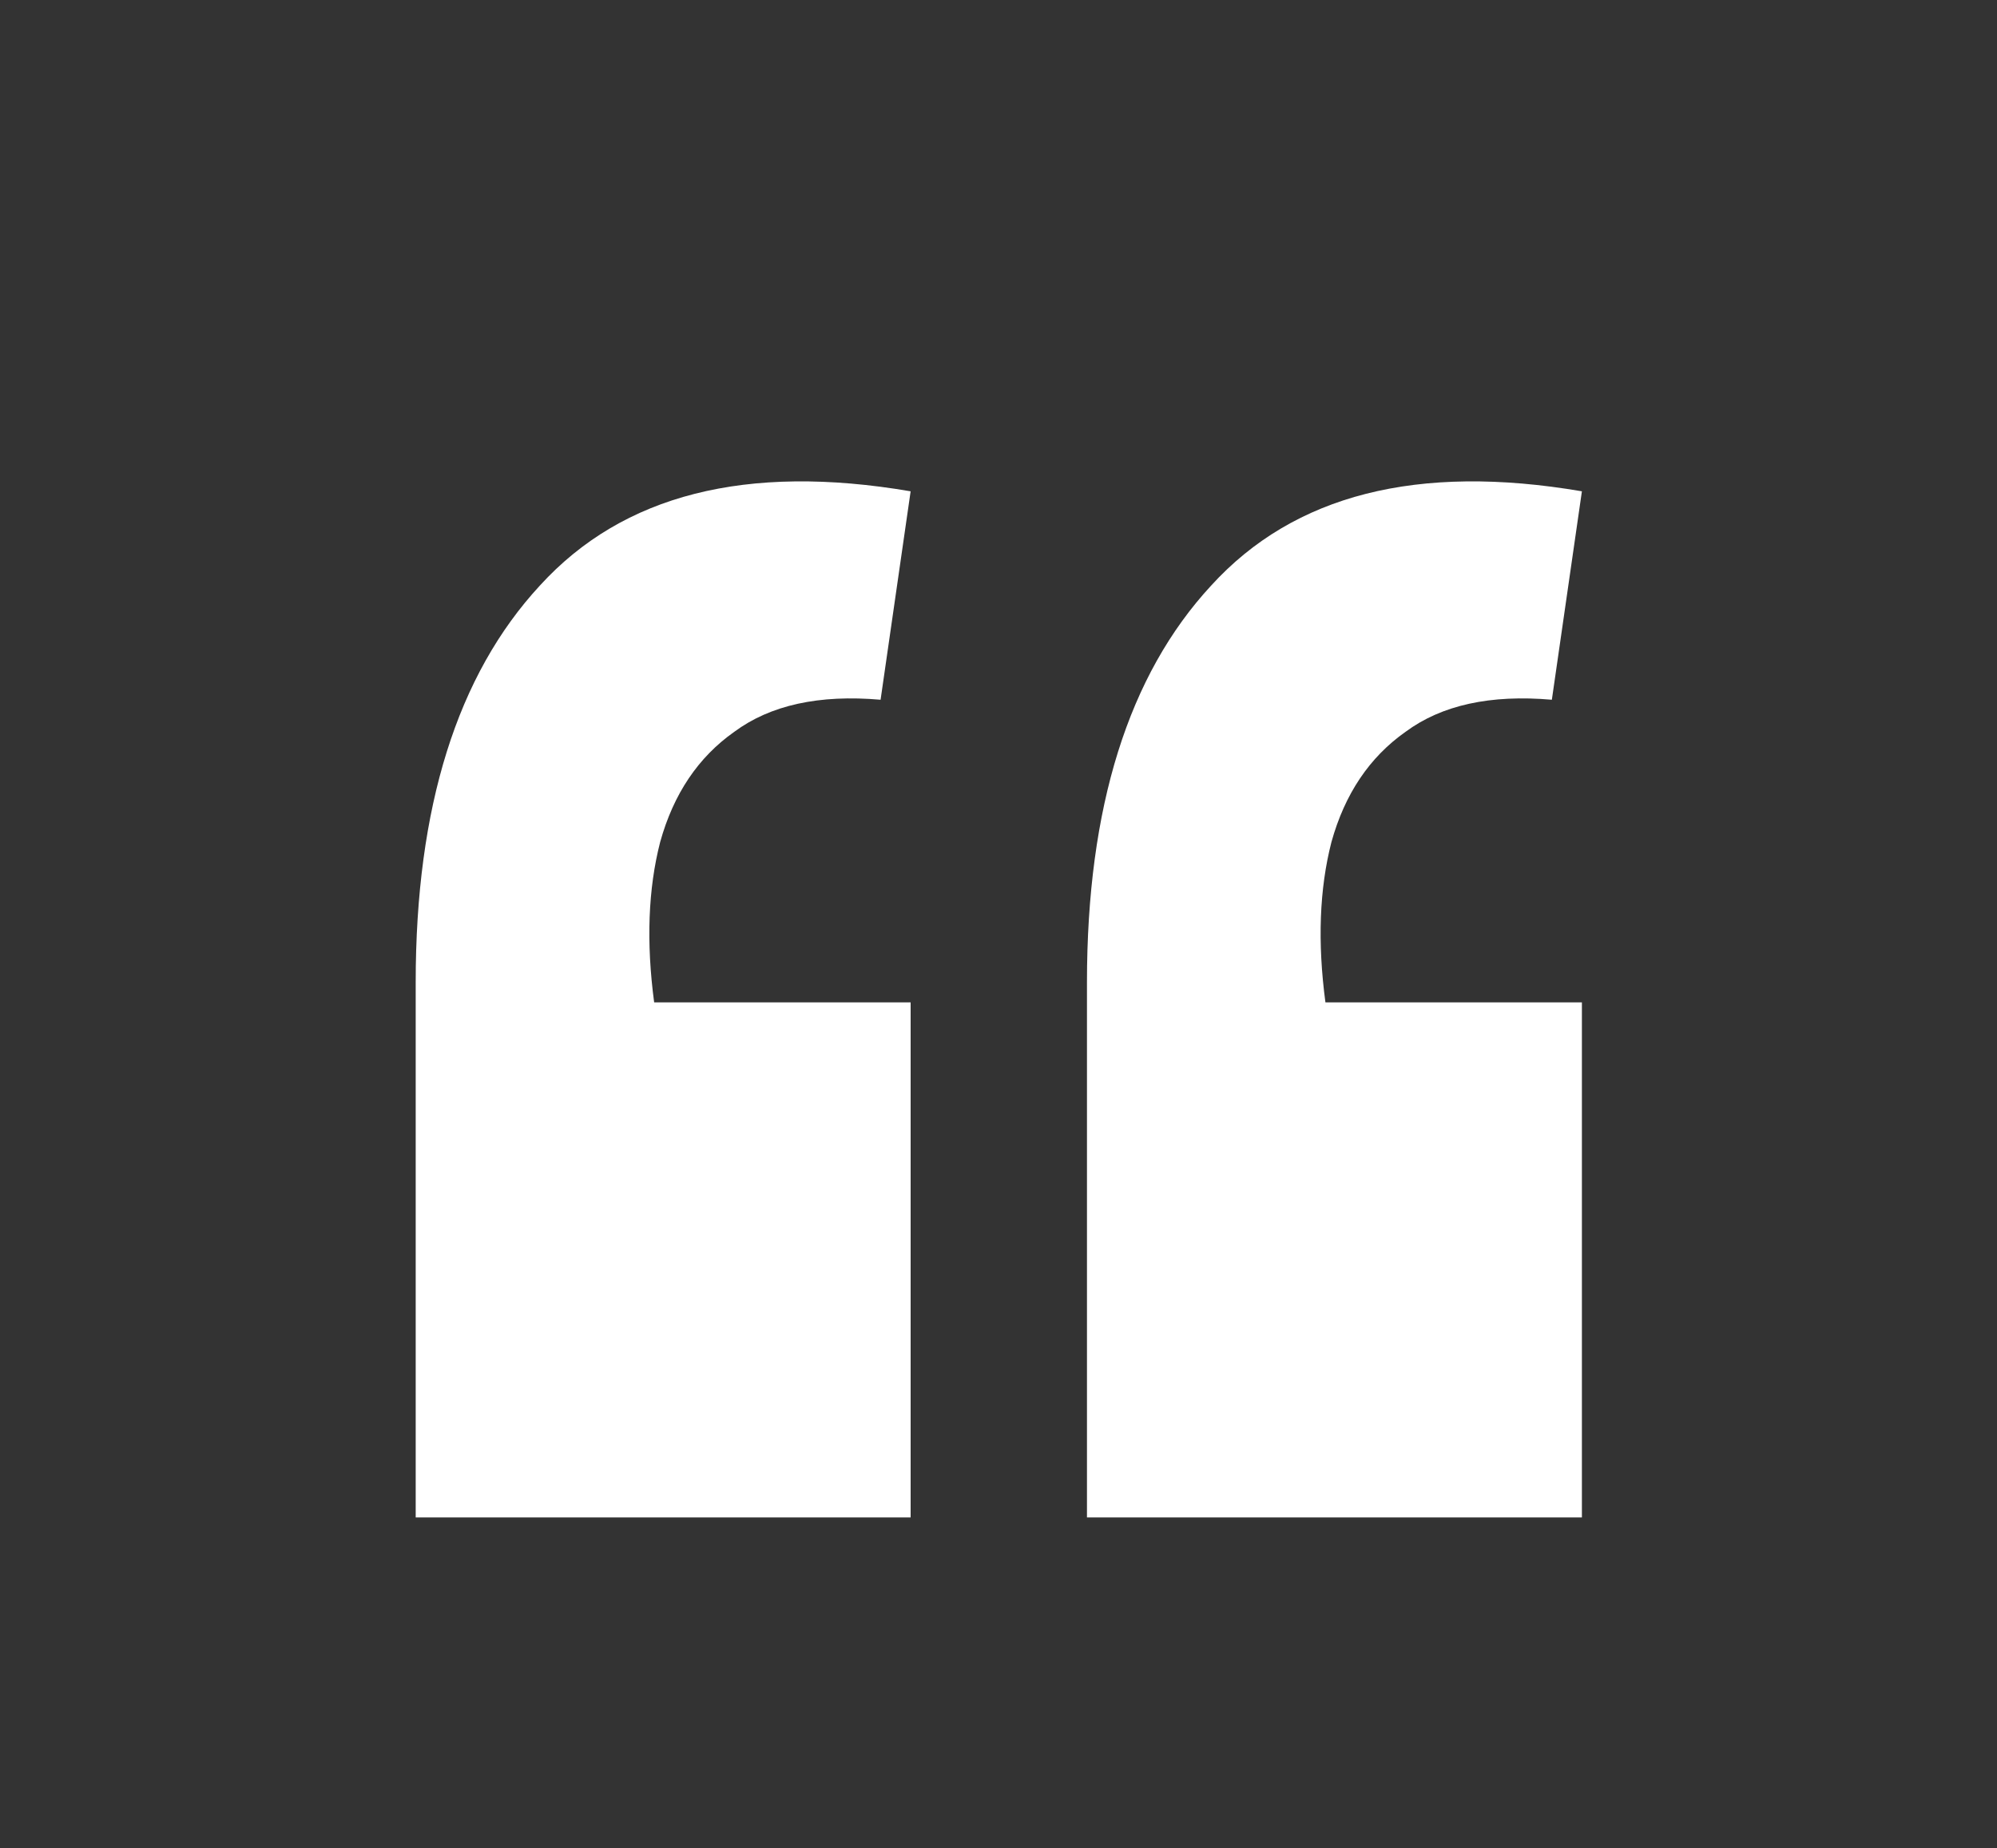
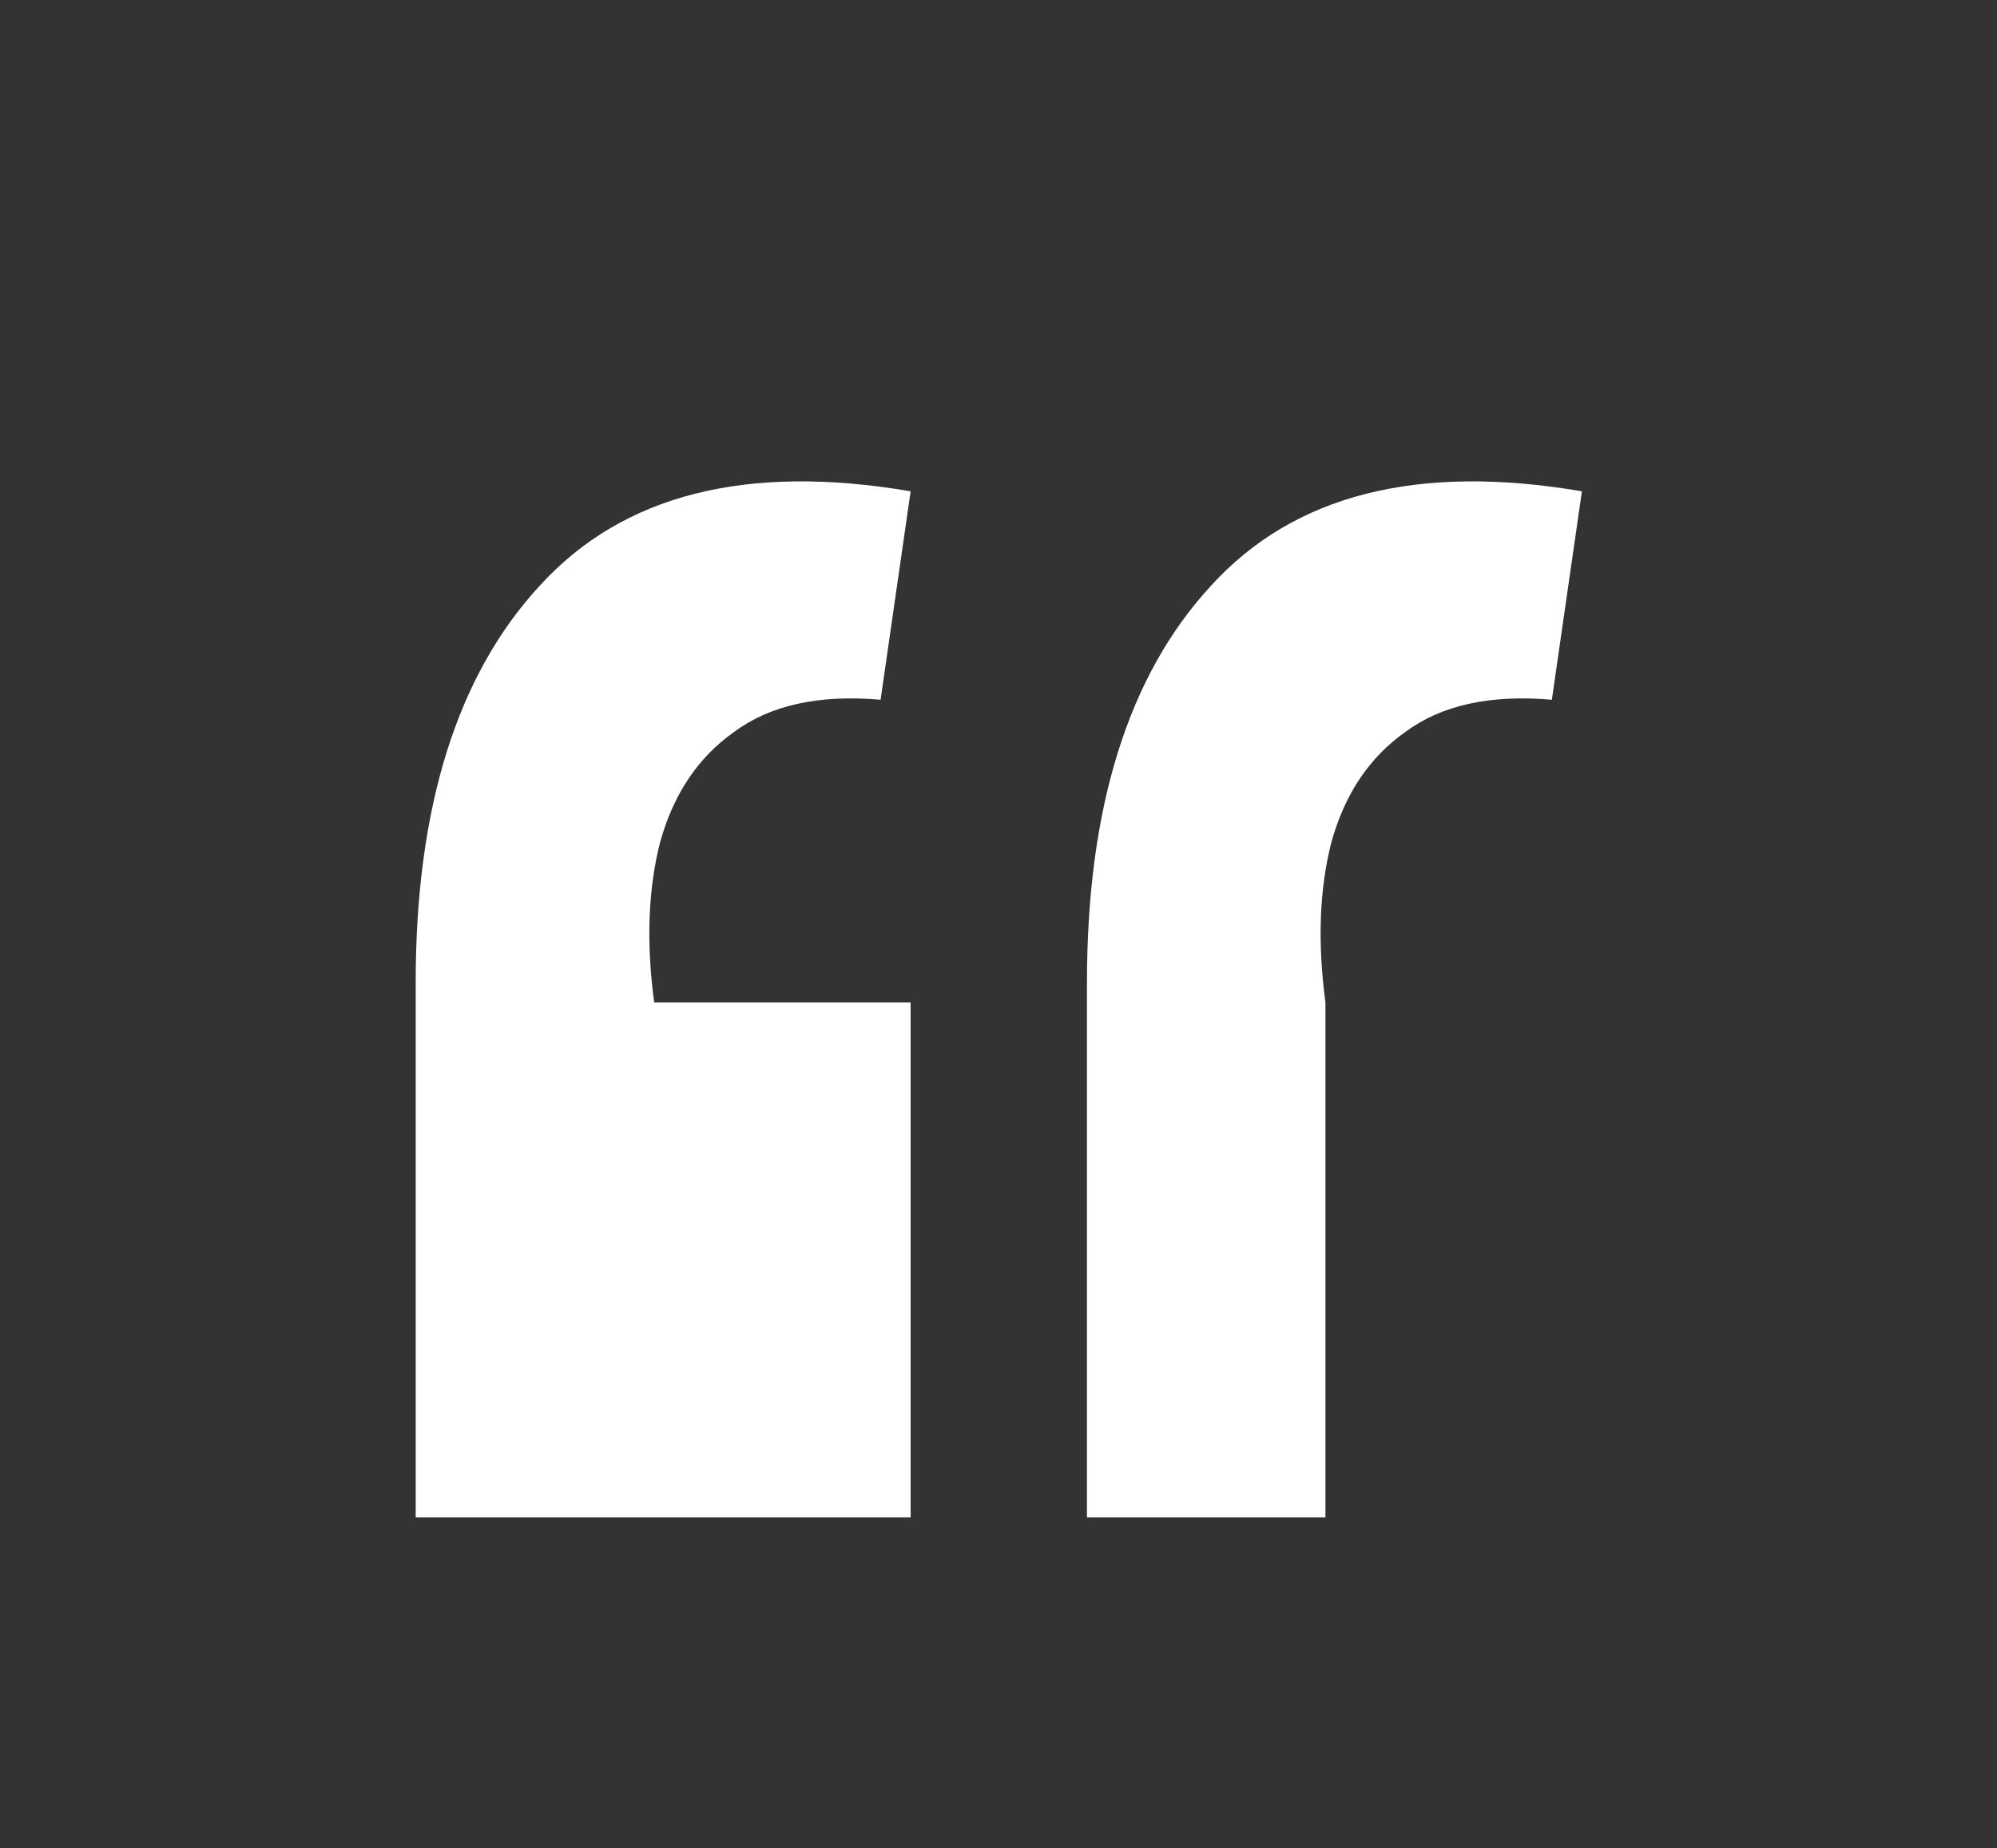
<svg xmlns="http://www.w3.org/2000/svg" width="107" height="99" viewBox="0 0 107 99" fill="none">
  <rect x="0" y="0" width="107" height="99" fill="#333333" stroke="none" />
-   <path d="M84.759 26.319L83.149 37.485C79.856 37.198 77.244 37.771 75.311 39.202C73.379 40.562 72.055 42.531 71.339 45.107C70.695 47.613 70.587 50.476 71.017 53.697H84.759V81.289H58.24V52.623C58.24 43.246 60.459 36.16 64.897 31.365C69.335 26.498 75.955 24.816 84.759 26.319ZM48.792 26.319L47.182 37.485C43.889 37.198 41.277 37.771 39.344 39.202C37.412 40.562 36.088 42.531 35.372 45.107C34.728 47.613 34.62 50.476 35.05 53.697H48.792V81.289H22.273V52.623C22.273 43.246 24.492 36.16 28.93 31.365C33.368 26.498 39.989 24.816 48.792 26.319Z" fill="white" />
+   <path d="M84.759 26.319L83.149 37.485C79.856 37.198 77.244 37.771 75.311 39.202C73.379 40.562 72.055 42.531 71.339 45.107C70.695 47.613 70.587 50.476 71.017 53.697V81.289H58.24V52.623C58.24 43.246 60.459 36.16 64.897 31.365C69.335 26.498 75.955 24.816 84.759 26.319ZM48.792 26.319L47.182 37.485C43.889 37.198 41.277 37.771 39.344 39.202C37.412 40.562 36.088 42.531 35.372 45.107C34.728 47.613 34.62 50.476 35.05 53.697H48.792V81.289H22.273V52.623C22.273 43.246 24.492 36.16 28.93 31.365C33.368 26.498 39.989 24.816 48.792 26.319Z" fill="white" />
</svg>